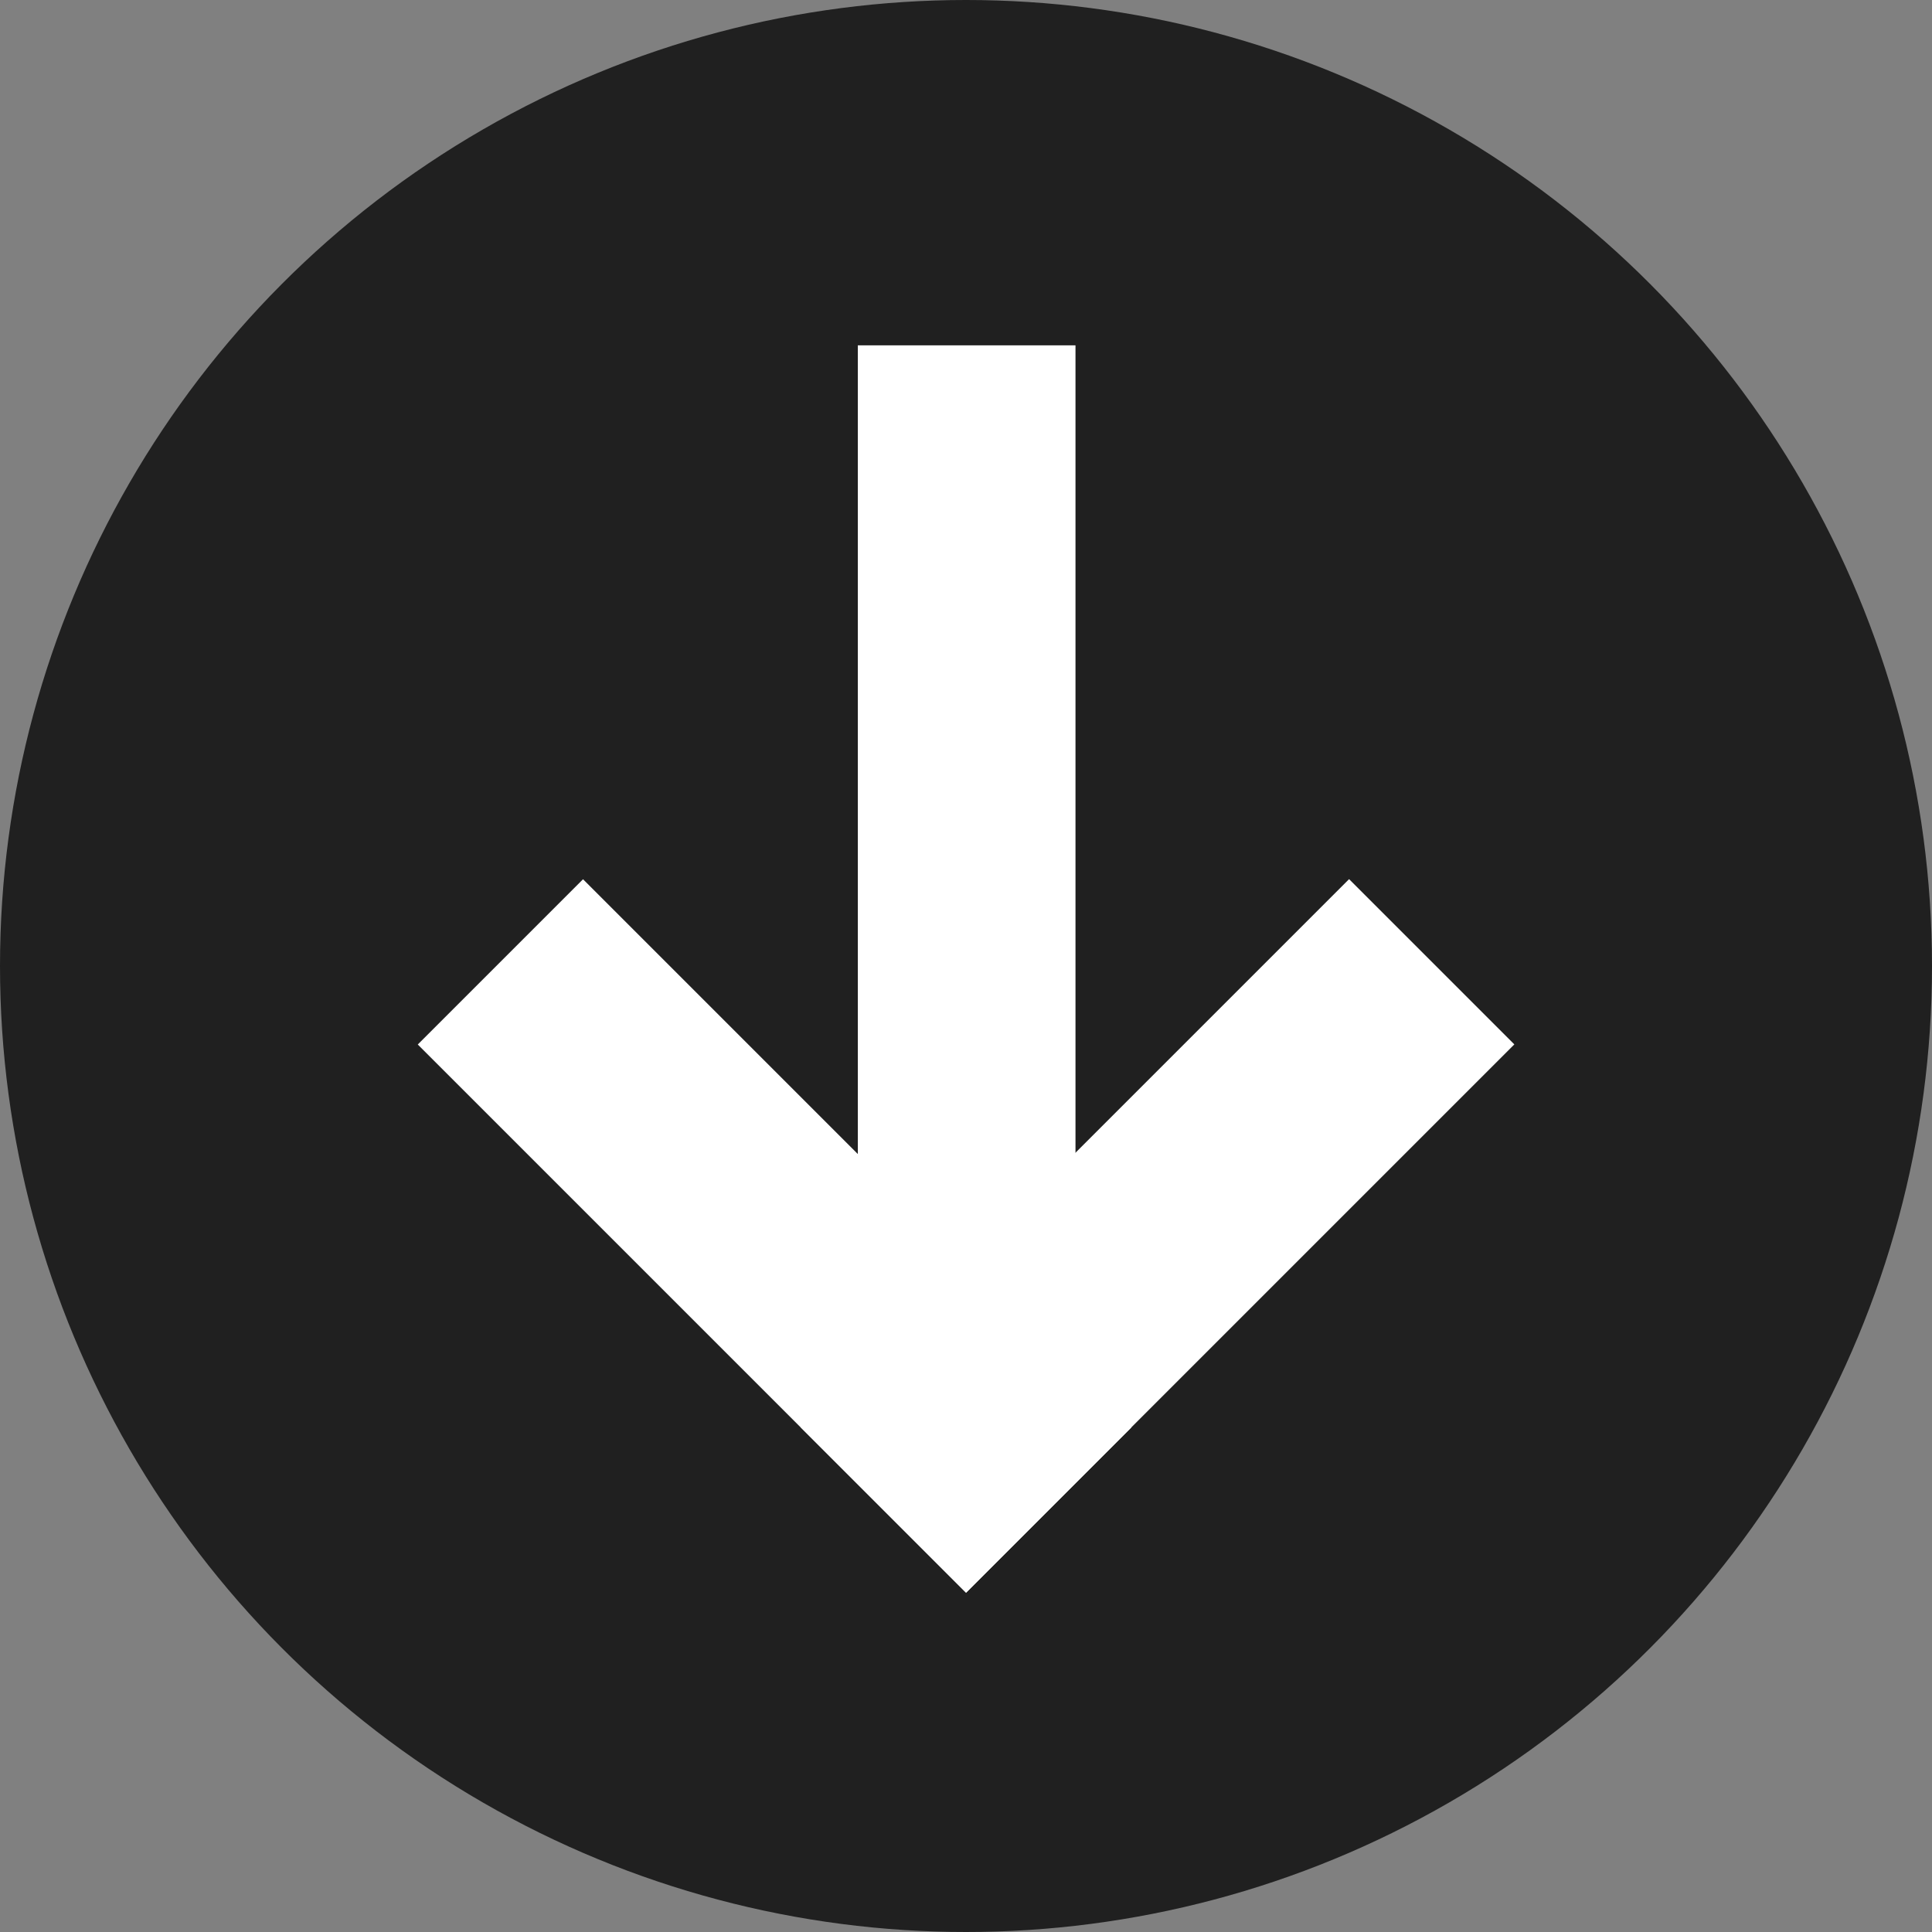
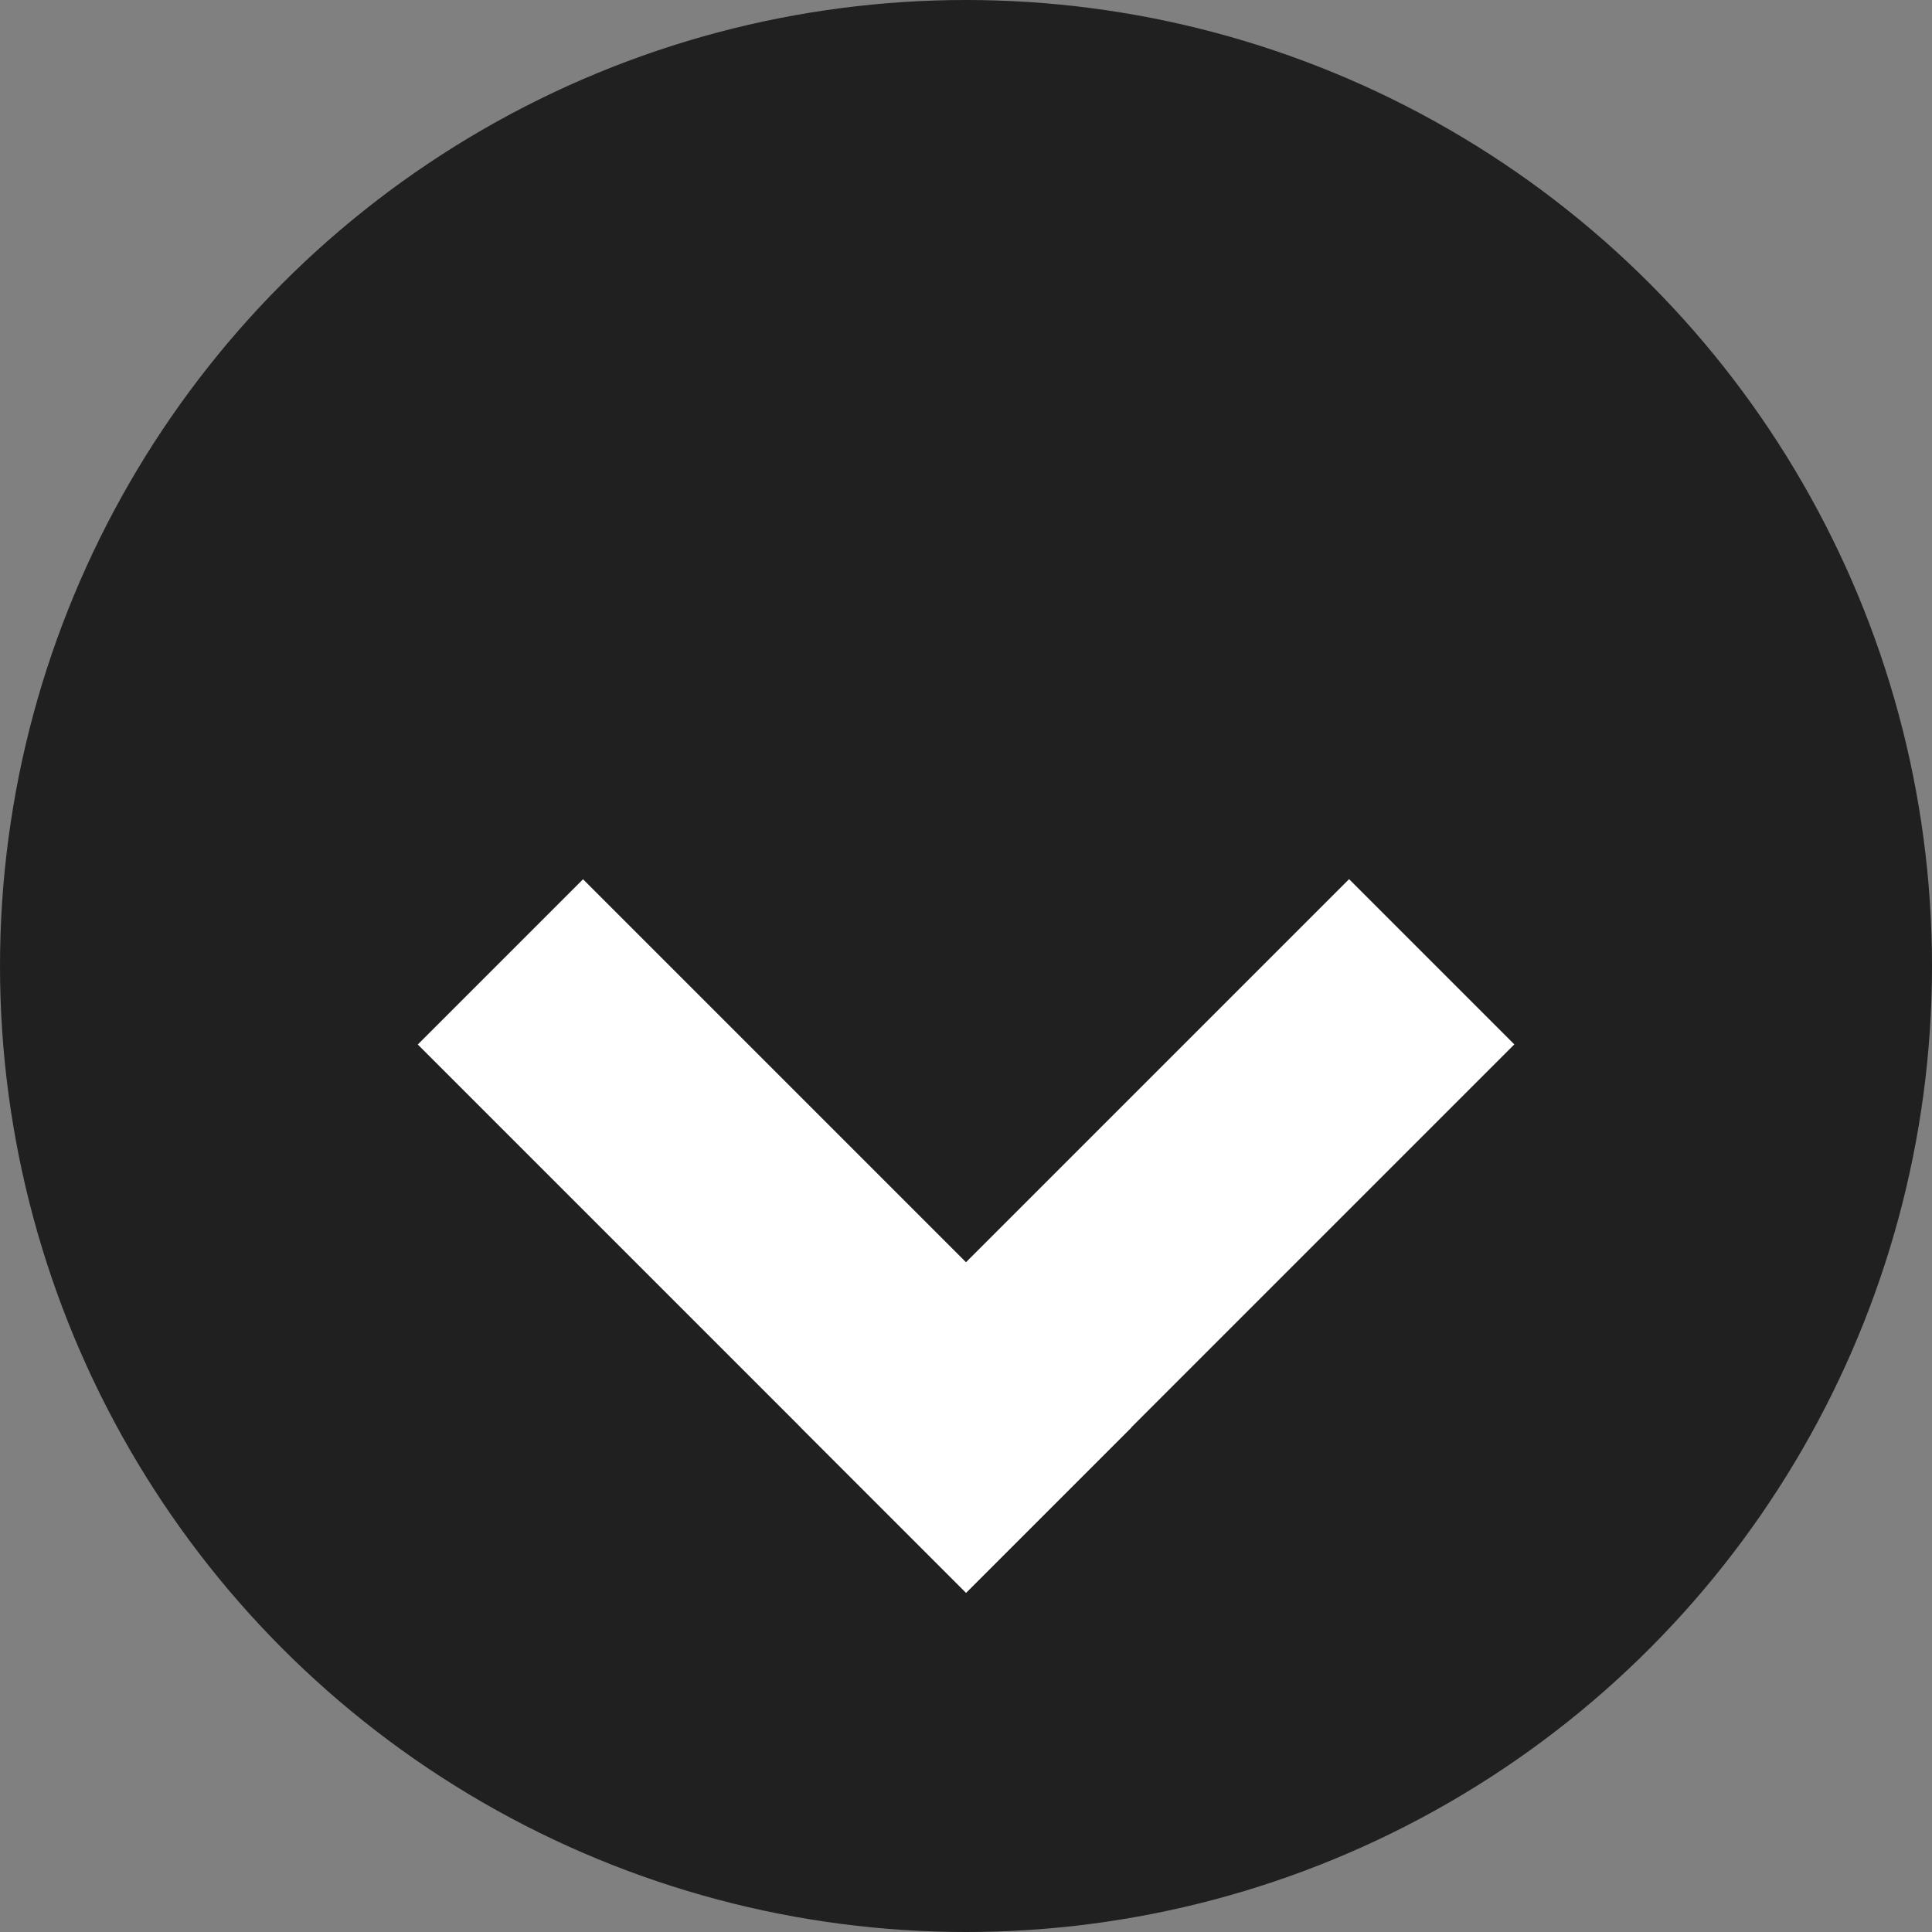
<svg xmlns="http://www.w3.org/2000/svg" width="100%" height="100%" viewBox="0 0 248 248" version="1.1" xml:space="preserve" style="fill-rule:evenodd;clip-rule:evenodd;stroke-linecap:square;stroke-linejoin:round;stroke-miterlimit:1.5;">
  <rect x="0" y="0" width="248" height="248" fill="#808080" stroke="none" />
  <circle cx="124" cy="124" r="124" style="fill:rgb(32,32,32);" />
  <g id="BESUCH">
    </g>
  <g id="PLANEN">
    </g>
  <g transform="matrix(1.019,0,0,1.019,-6.228,1.186)">
    <path d="M79.557,130.414L127.807,178.664" style="fill:none;stroke:white;stroke-width:29.44px;" />
  </g>
  <g transform="matrix(6.23921e-17,-1.019,1.019,6.23921e-17,-8.884,264.297)">
    <path d="M79.557,130.414L127.807,178.664" style="fill:none;stroke:white;stroke-width:29.44px;" />
  </g>
  <g transform="matrix(1.019,0,0,1.49,2.746,2.11)">
-     <path d="M119.076,42.047L119.076,111.255" style="fill:none;stroke:white;stroke-width:27.42px;" />
-   </g>
+     </g>
</svg>